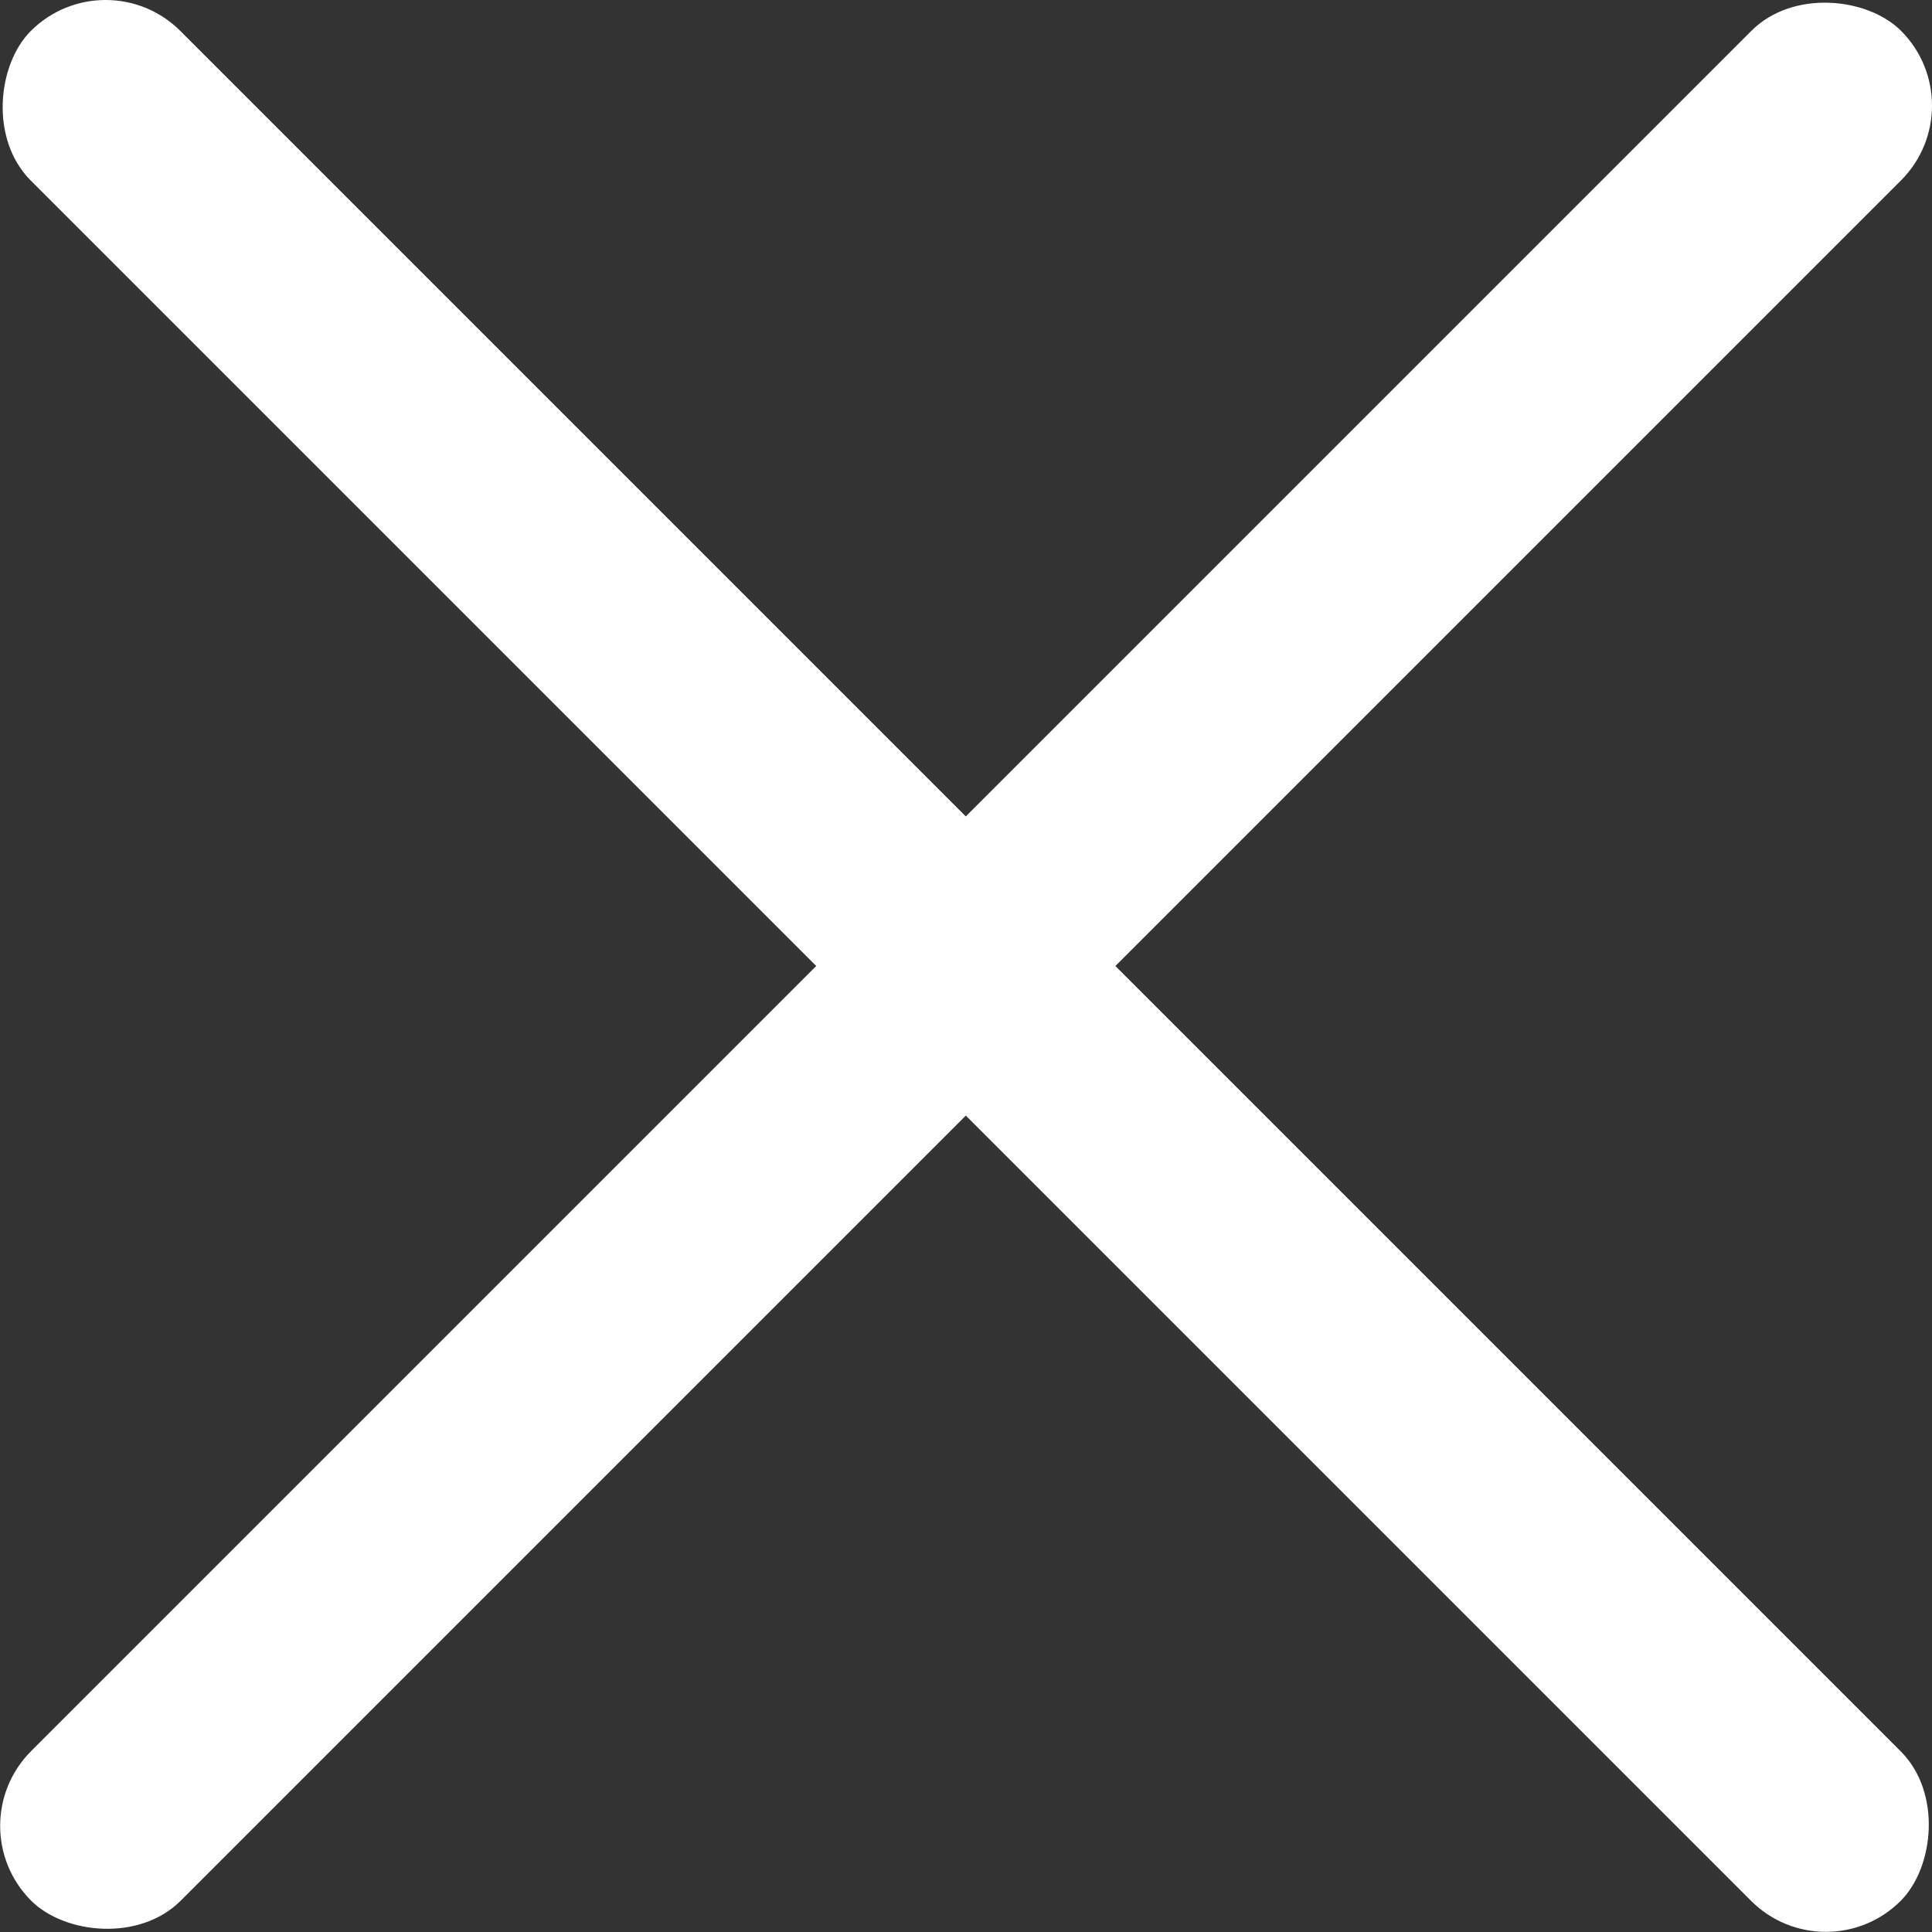
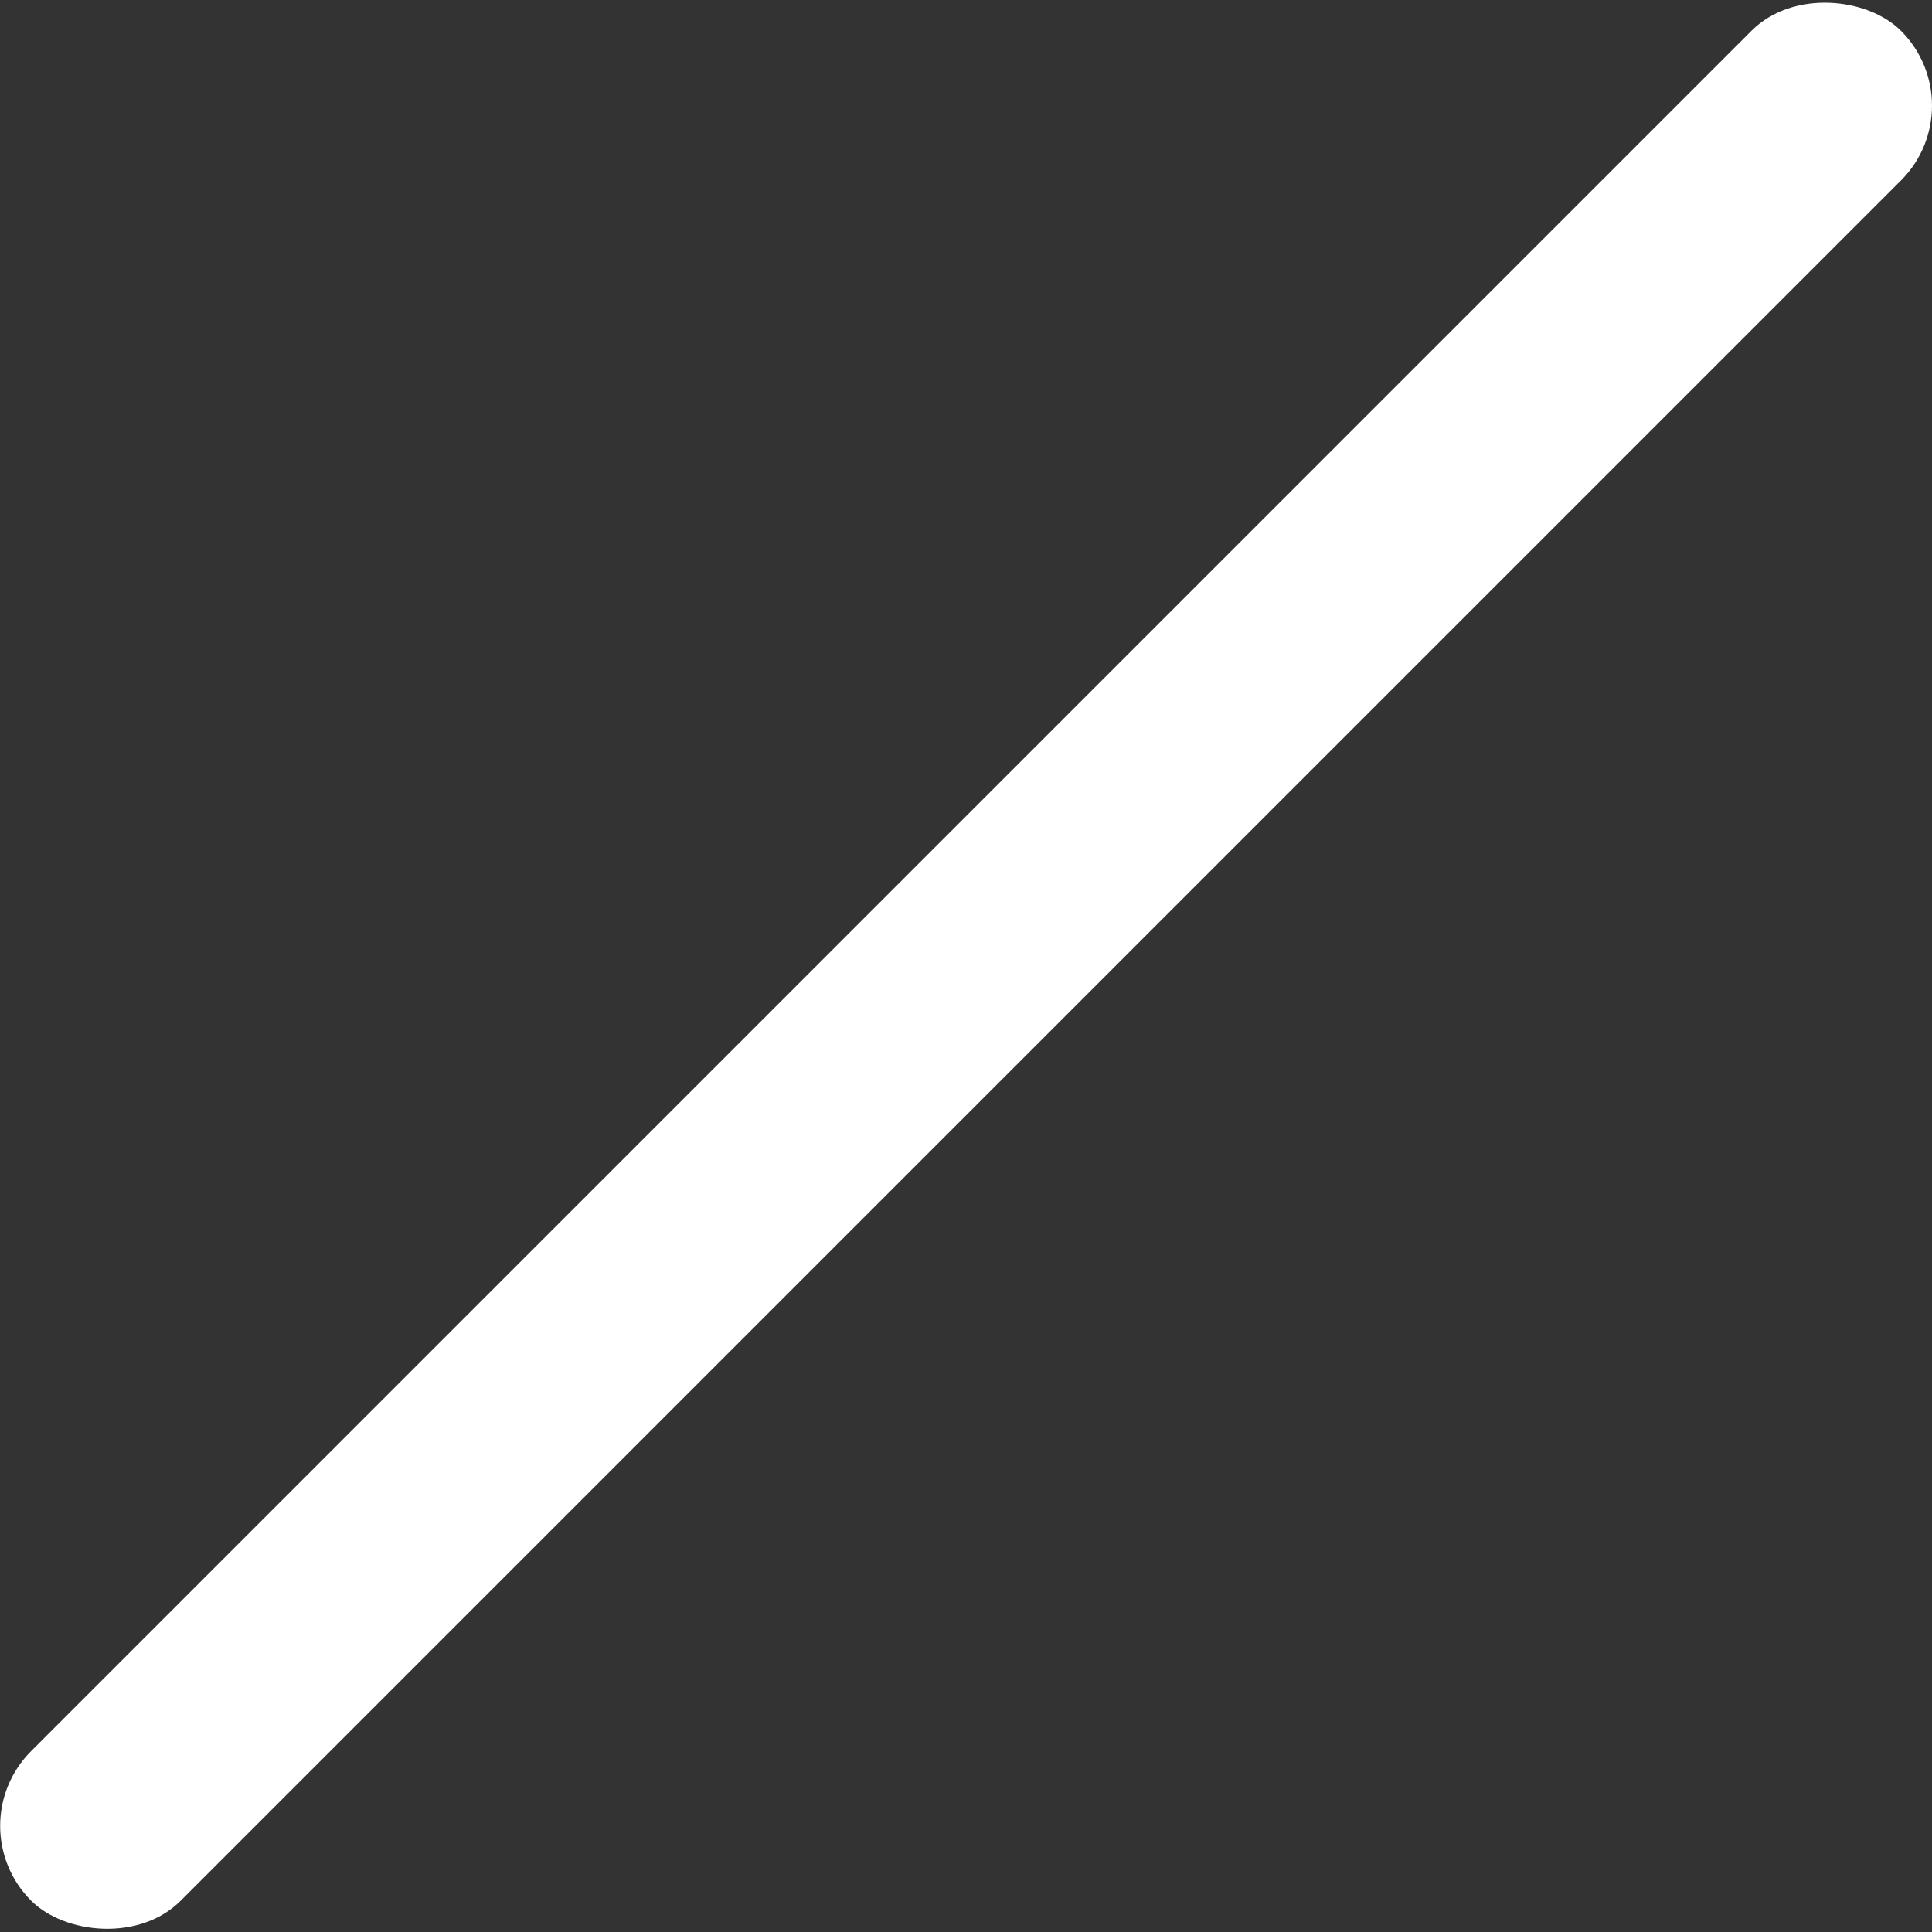
<svg xmlns="http://www.w3.org/2000/svg" viewBox="0 0 36.53 36.53">
  <rect x="0" y="0" width="36.53" height="36.53" fill="#333333" stroke="none" />
  <defs>
    <style>.cls-1{fill:#fff;}</style>
  </defs>
  <g id="图层_2" data-name="图层 2">
    <g id="_" data-name="ͼ">
-       <rect class="cls-1" x="-6.74" y="16.26" width="50" height="4" rx="2" transform="translate(18.26 -7.56) rotate(45)" />
      <rect class="cls-1" x="-6.74" y="16.26" width="50" height="4" rx="2" transform="translate(44.09 18.26) rotate(135)" />
    </g>
  </g>
</svg>